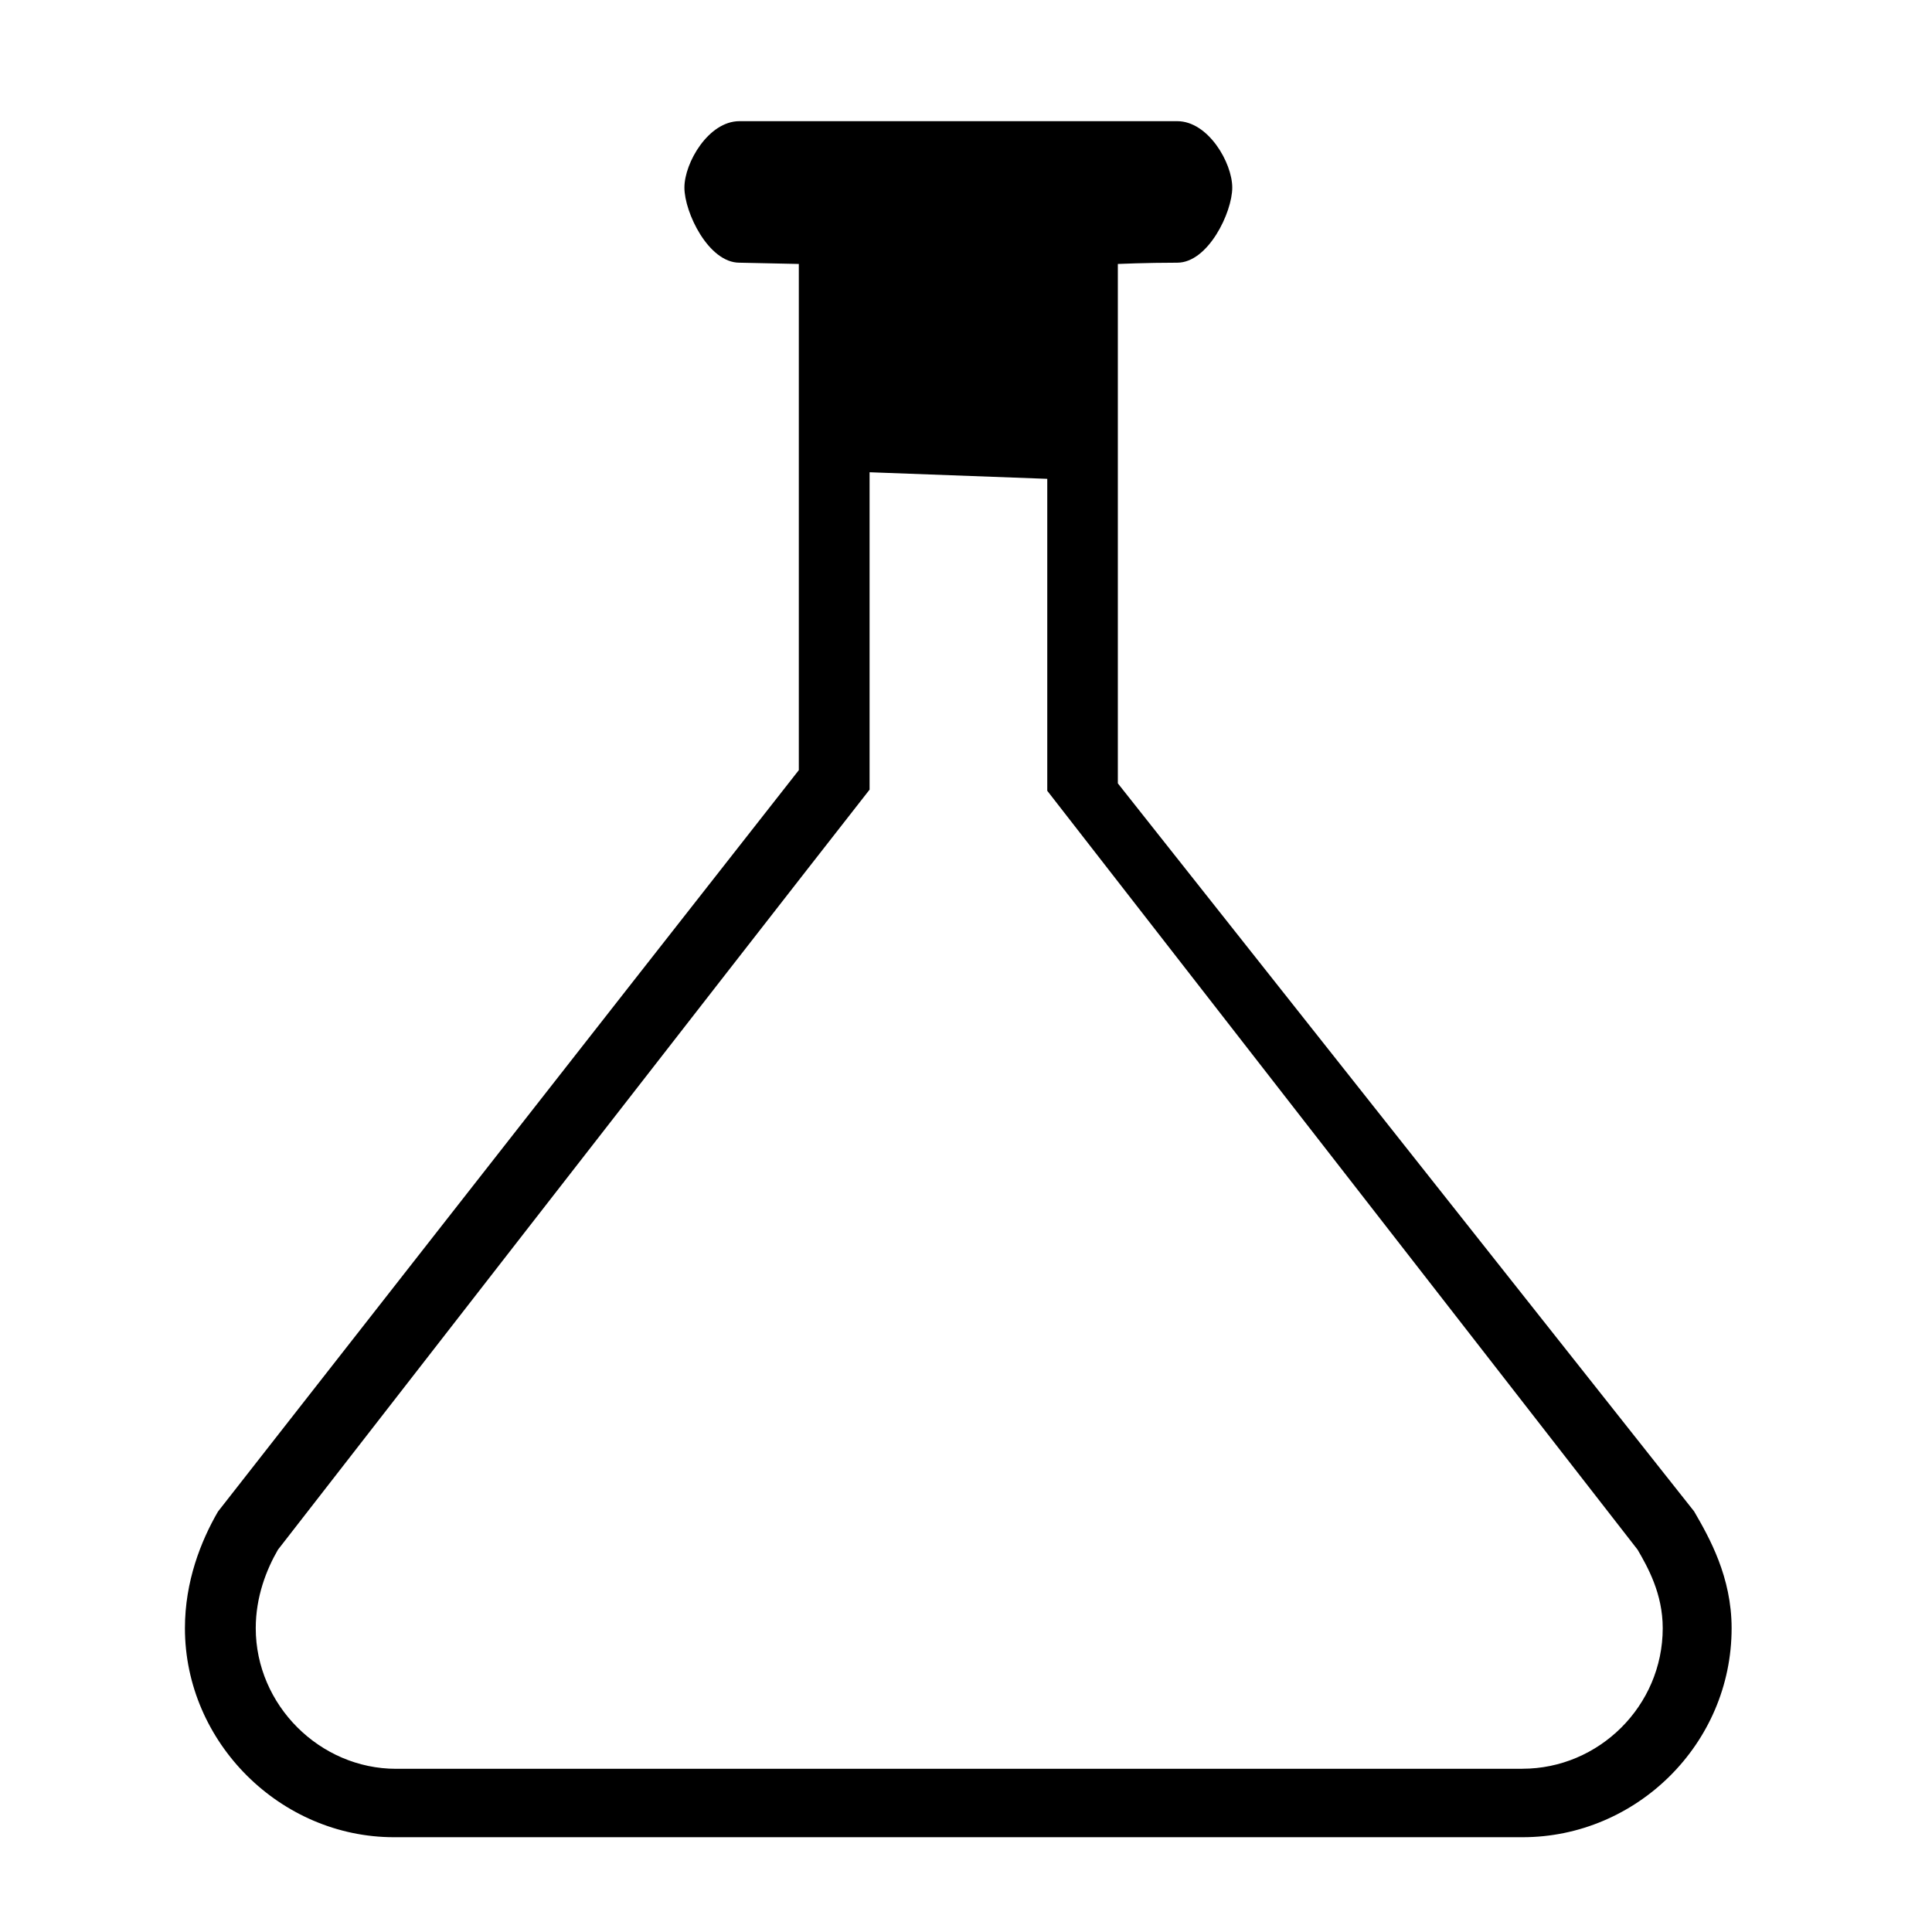
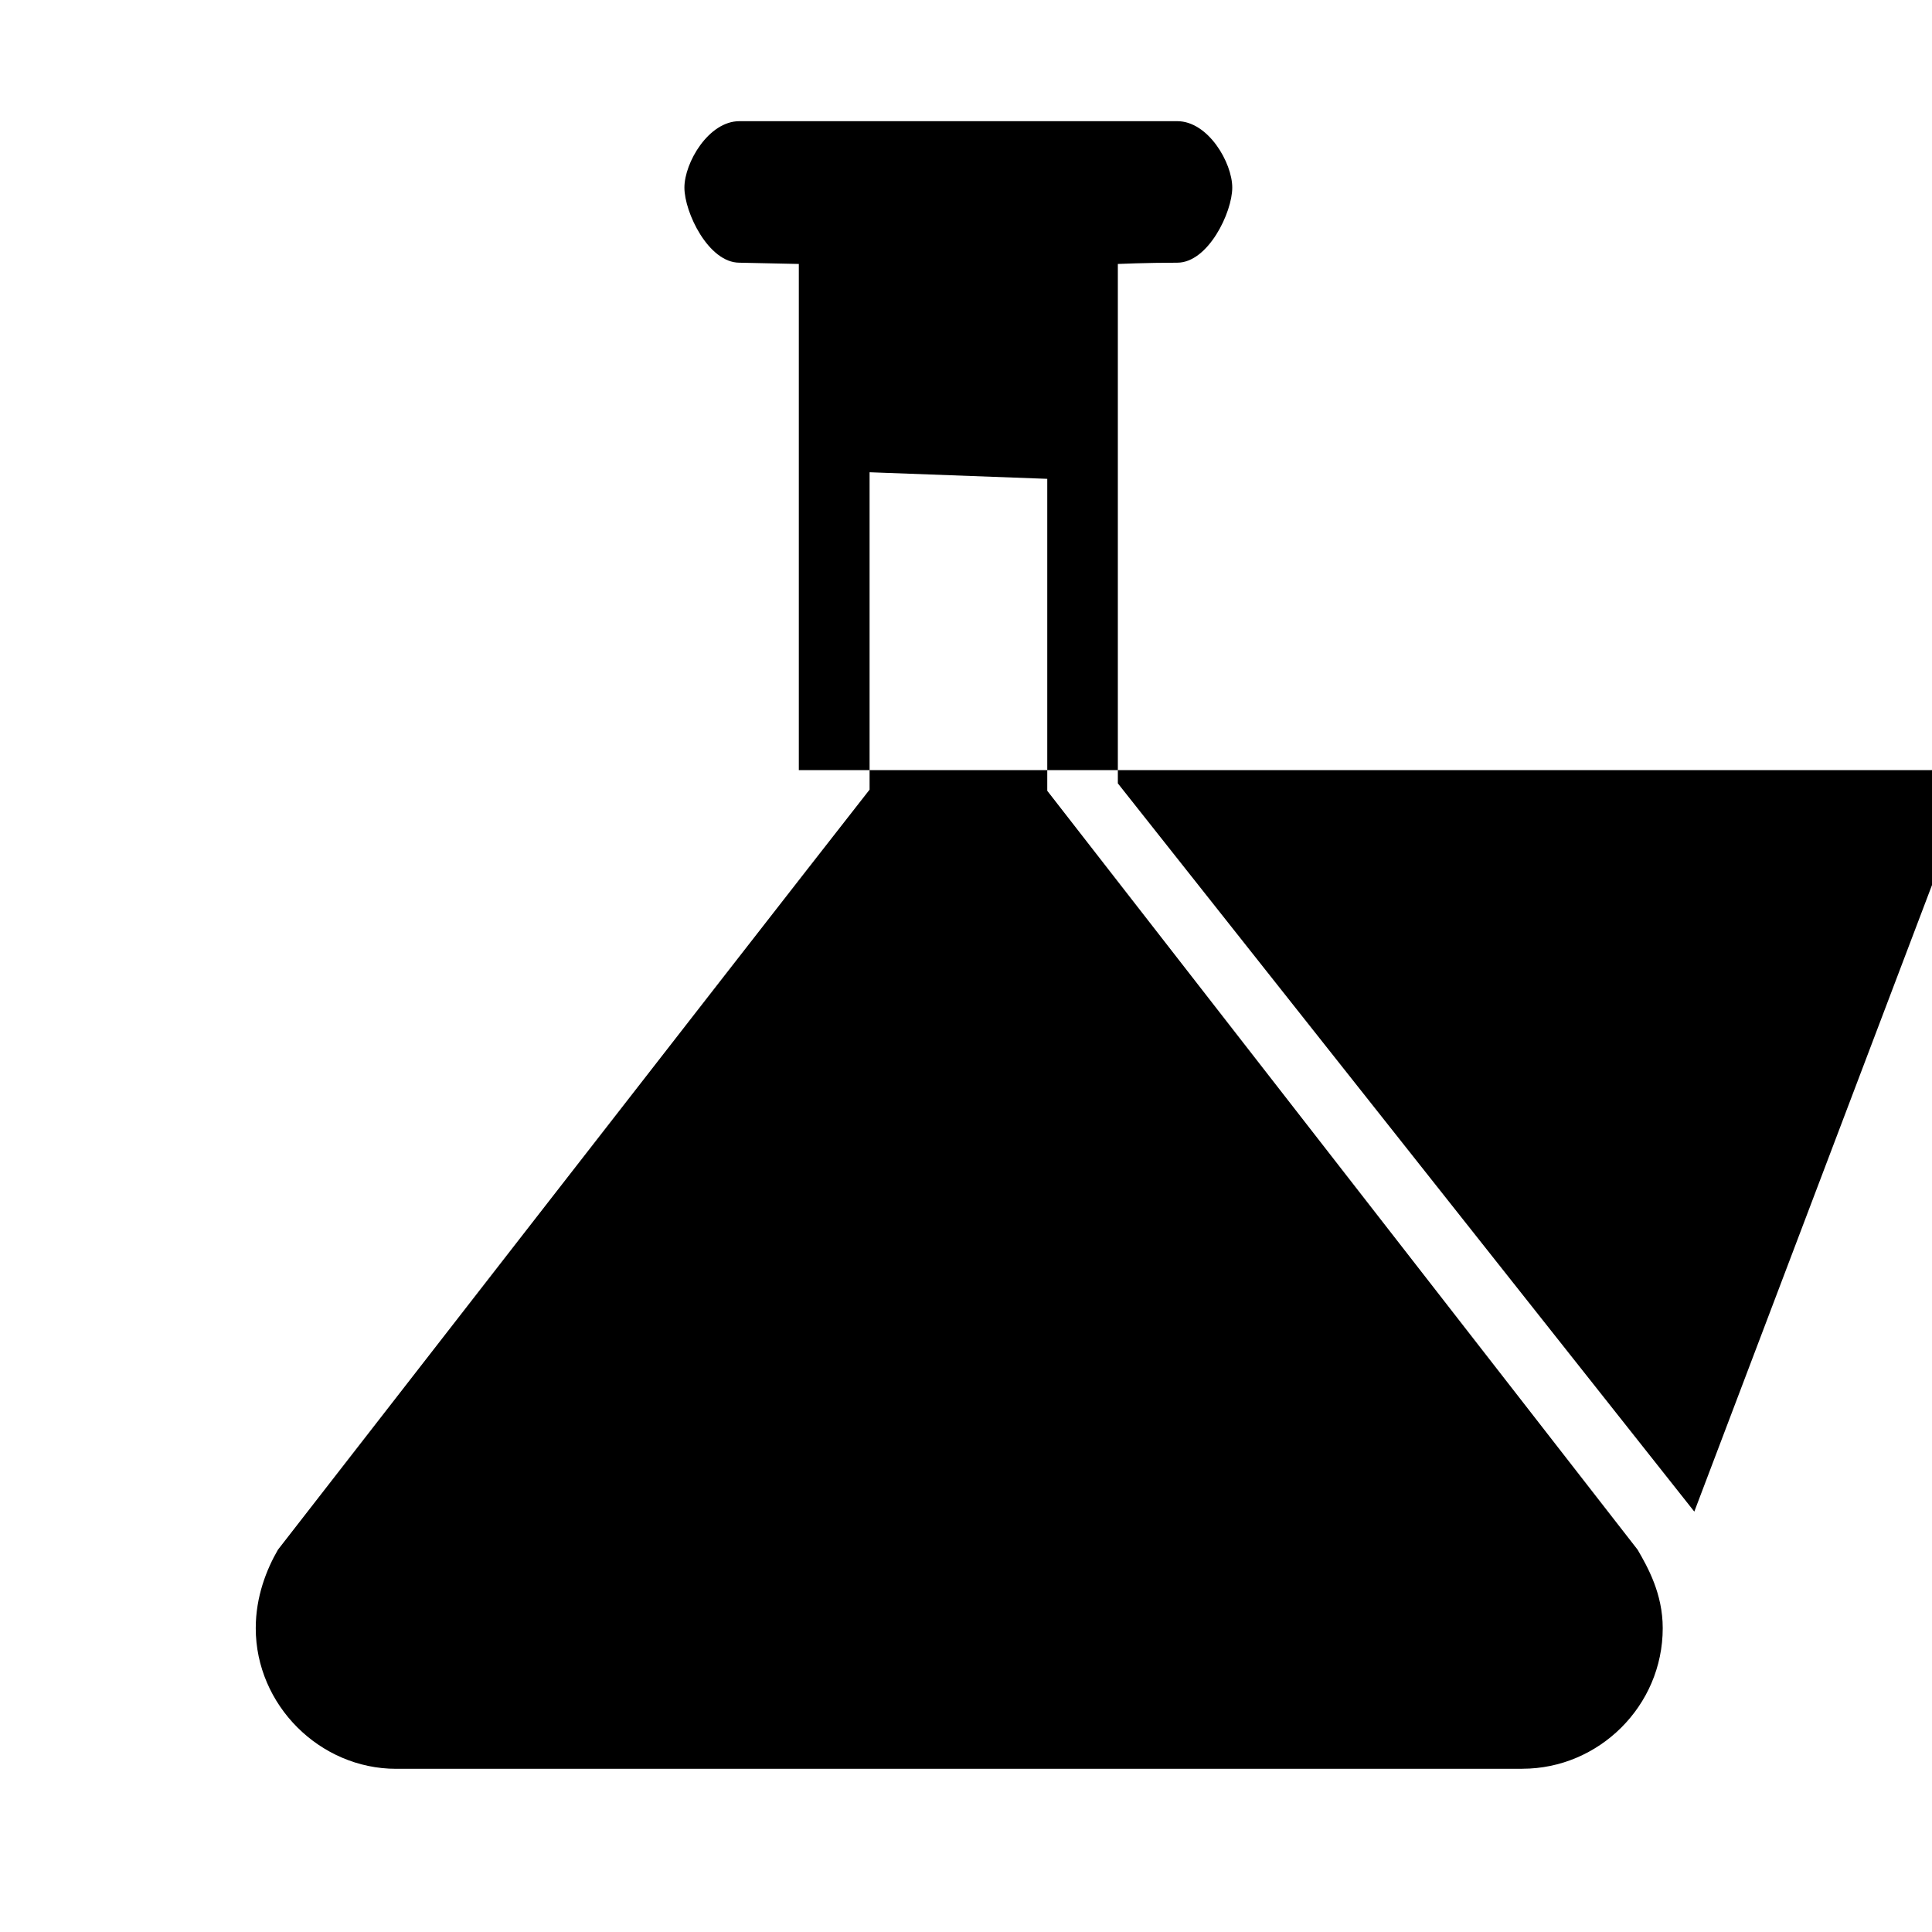
<svg xmlns="http://www.w3.org/2000/svg" fill="#000000" width="800px" height="800px" viewBox="0 0 32 32" version="1.1">
  <title>flask</title>
-   <path d="M28.063 25.037l-9.548-12.062v-8.603c0 0 0.473-0.021 0.984-0.021l-0 0c0.511 0 0.911-0.832 0.911-1.244s-0.399-1.1-0.911-1.1h-7.252c-0.511 0-0.911 0.688-0.911 1.1s0.399 1.244 0.911 1.244l0.984 0.021v8.384c-3.186 4.057-9.621 12.281-9.621 12.281-0.282 0.487-0.547 1.154-0.547 1.931 0 1.892 1.581 3.462 3.462 3.462h18.694c1.881 0 3.462-1.541 3.462-3.462 0-0.848-0.368-1.499-0.619-1.931zM25.217 29.297h-18.657c-1.263 0-2.324-1.056-2.324-2.329 0-0.523 0.178-0.972 0.367-1.299 0 0 7.661-9.86 9.8-12.59v-5.257l2.943 0.109v5.167l9.778 12.57c0.169 0.291 0.416 0.729 0.416 1.299-0 1.292-1.061 2.329-2.324 2.329zM12.557 4.355h6.049z" />
+   <path d="M28.063 25.037l-9.548-12.062v-8.603c0 0 0.473-0.021 0.984-0.021l-0 0c0.511 0 0.911-0.832 0.911-1.244s-0.399-1.1-0.911-1.1h-7.252c-0.511 0-0.911 0.688-0.911 1.1s0.399 1.244 0.911 1.244l0.984 0.021v8.384h18.694c1.881 0 3.462-1.541 3.462-3.462 0-0.848-0.368-1.499-0.619-1.931zM25.217 29.297h-18.657c-1.263 0-2.324-1.056-2.324-2.329 0-0.523 0.178-0.972 0.367-1.299 0 0 7.661-9.86 9.8-12.59v-5.257l2.943 0.109v5.167l9.778 12.57c0.169 0.291 0.416 0.729 0.416 1.299-0 1.292-1.061 2.329-2.324 2.329zM12.557 4.355h6.049z" />
</svg>